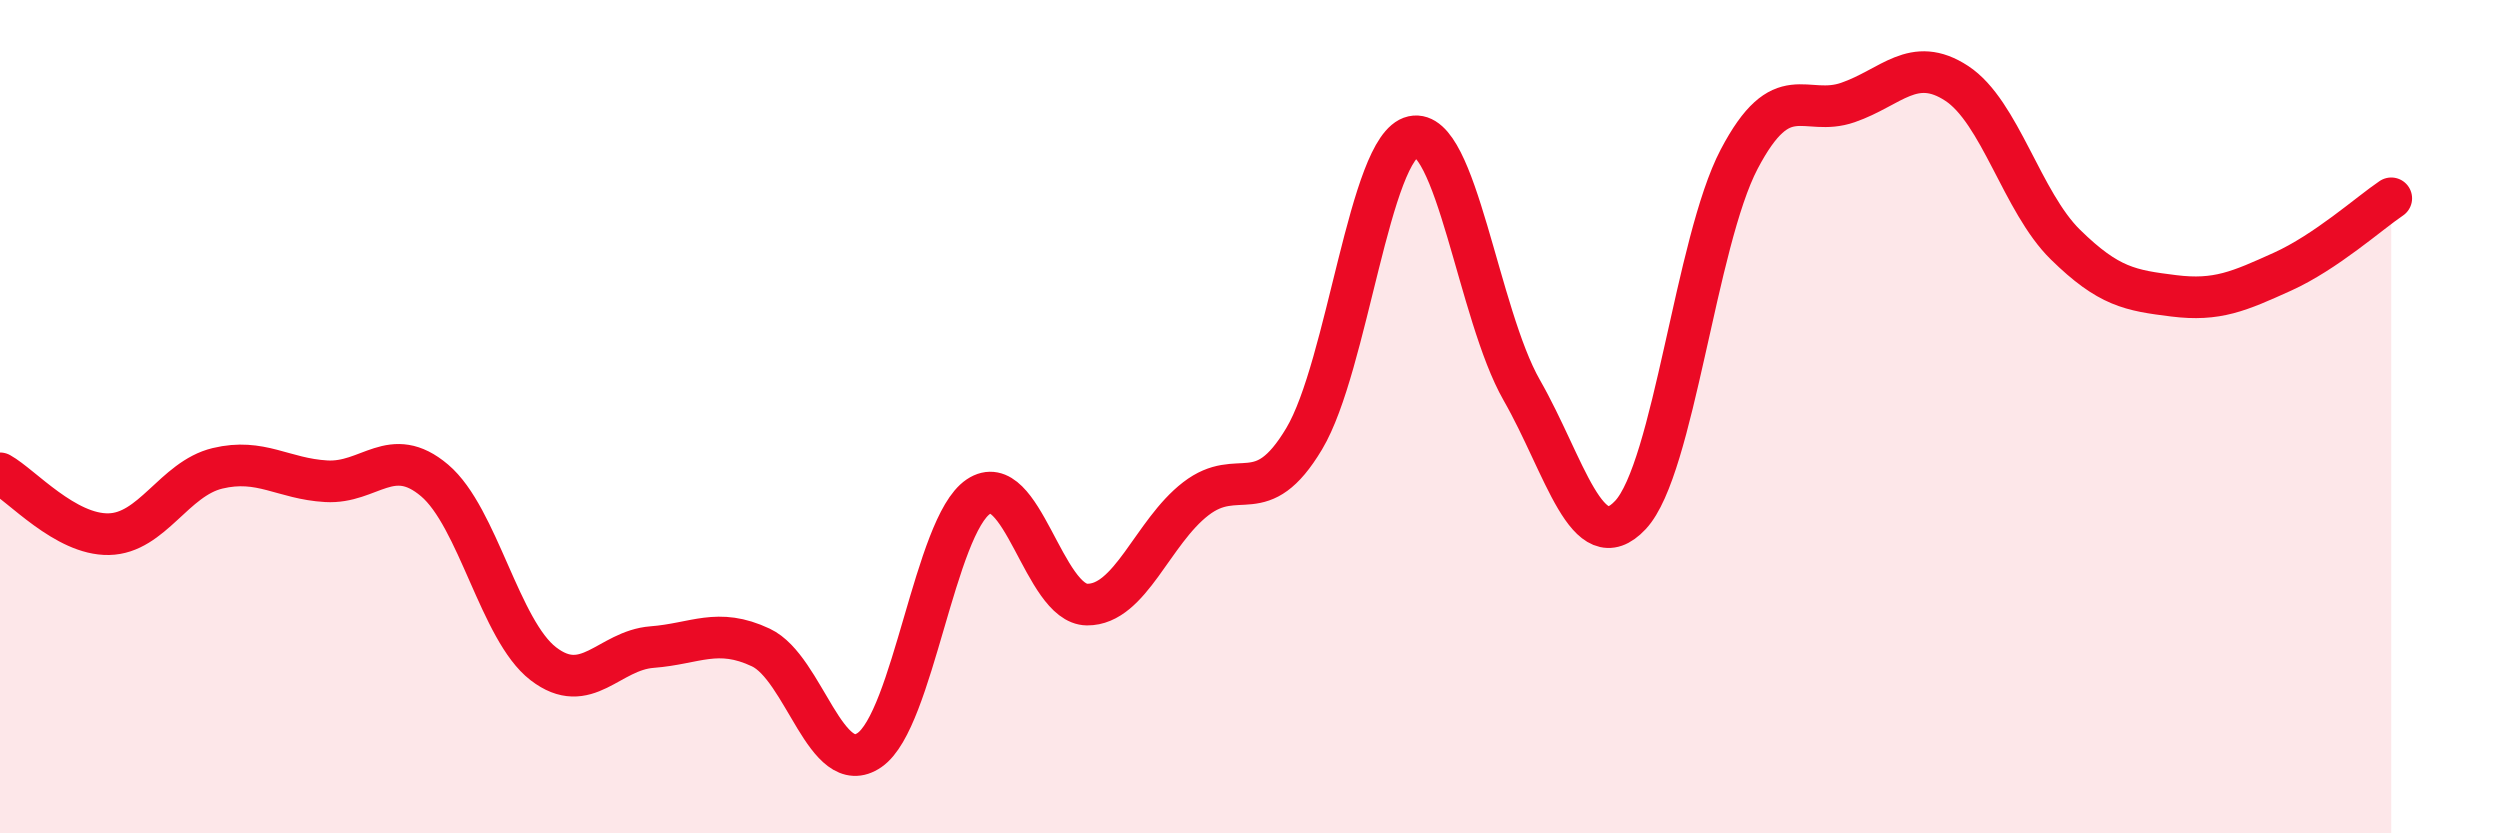
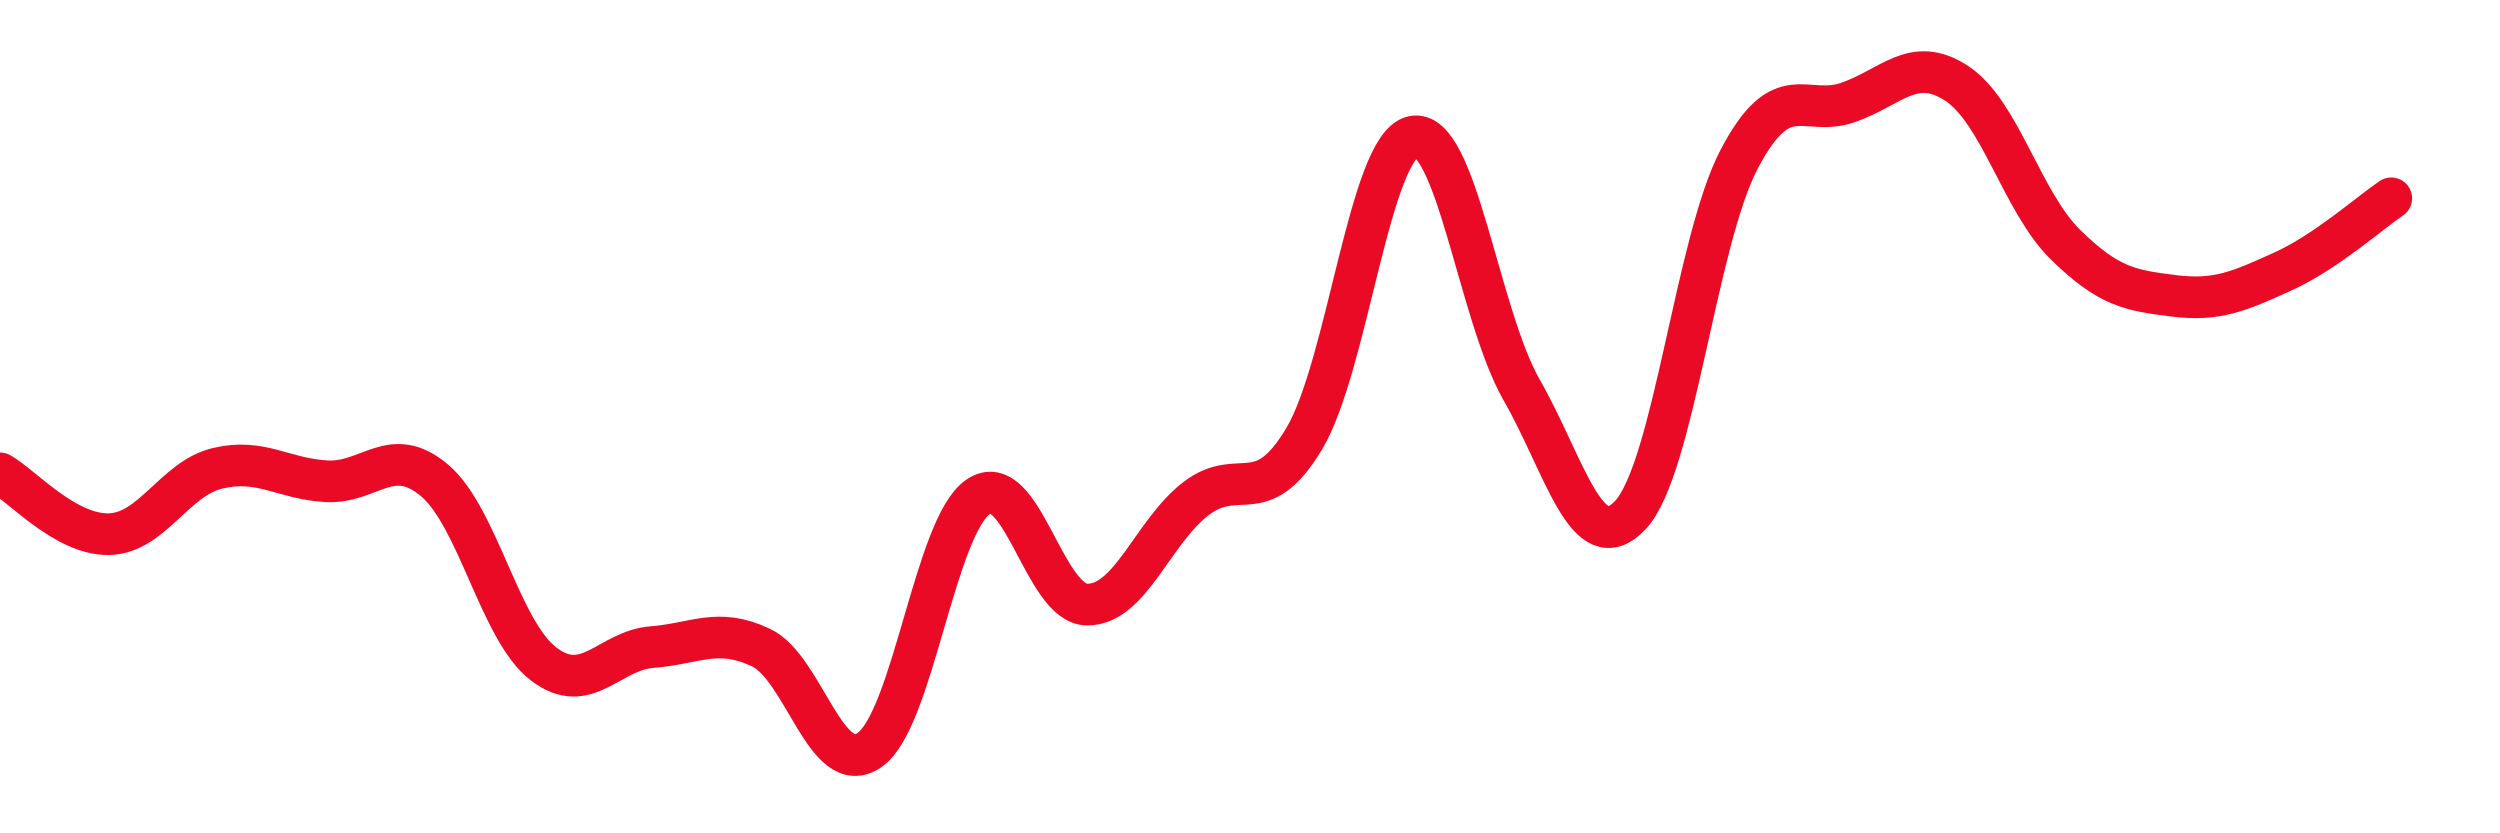
<svg xmlns="http://www.w3.org/2000/svg" width="60" height="20" viewBox="0 0 60 20">
-   <path d="M 0,11.36 C 0.52,11.65 1.57,12.84 2.61,12.82 C 3.65,12.8 4.18,11.49 5.22,11.24 C 6.26,10.99 6.79,11.49 7.83,11.55 C 8.87,11.61 9.39,10.65 10.43,11.53 C 11.47,12.41 12,15.13 13.04,15.93 C 14.08,16.73 14.61,15.61 15.65,15.53 C 16.69,15.45 17.22,15.05 18.26,15.54 C 19.3,16.03 19.83,18.72 20.87,18 C 21.91,17.28 22.44,12.62 23.48,11.92 C 24.52,11.22 25.05,14.5 26.09,14.51 C 27.13,14.52 27.66,12.77 28.7,11.97 C 29.74,11.17 30.26,12.27 31.3,10.53 C 32.34,8.79 32.87,3.51 33.91,3.28 C 34.95,3.05 35.48,7.54 36.52,9.36 C 37.56,11.18 38.09,13.47 39.13,12.36 C 40.17,11.25 40.7,5.8 41.74,3.82 C 42.78,1.84 43.31,2.82 44.35,2.46 C 45.39,2.1 45.92,1.32 46.96,2 C 48,2.68 48.53,4.85 49.57,5.87 C 50.61,6.89 51.13,6.97 52.17,7.1 C 53.21,7.23 53.74,6.99 54.78,6.52 C 55.82,6.05 56.87,5.11 57.39,4.76L57.39 20L0 20Z" fill="#EB0A25" opacity="0.1" stroke-linecap="round" stroke-linejoin="round" />
  <path d="M 0,11.36 C 0.52,11.65 1.57,12.84 2.61,12.82 C 3.65,12.8 4.18,11.49 5.22,11.24 C 6.26,10.99 6.79,11.49 7.83,11.55 C 8.87,11.61 9.39,10.65 10.43,11.53 C 11.47,12.41 12,15.13 13.04,15.93 C 14.08,16.73 14.61,15.61 15.65,15.53 C 16.69,15.45 17.22,15.05 18.26,15.54 C 19.3,16.03 19.83,18.72 20.87,18 C 21.91,17.28 22.44,12.62 23.48,11.92 C 24.52,11.22 25.05,14.5 26.09,14.51 C 27.13,14.52 27.66,12.77 28.7,11.97 C 29.74,11.17 30.26,12.27 31.3,10.53 C 32.34,8.79 32.87,3.51 33.91,3.28 C 34.95,3.05 35.48,7.54 36.52,9.36 C 37.56,11.18 38.09,13.47 39.13,12.36 C 40.17,11.25 40.7,5.8 41.74,3.82 C 42.78,1.84 43.31,2.82 44.35,2.46 C 45.39,2.1 45.92,1.32 46.96,2 C 48,2.68 48.53,4.85 49.57,5.87 C 50.61,6.89 51.13,6.97 52.17,7.1 C 53.21,7.23 53.74,6.99 54.78,6.52 C 55.82,6.05 56.87,5.11 57.39,4.76" stroke="#EB0A25" stroke-width="1" fill="none" stroke-linecap="round" stroke-linejoin="round" />
</svg>